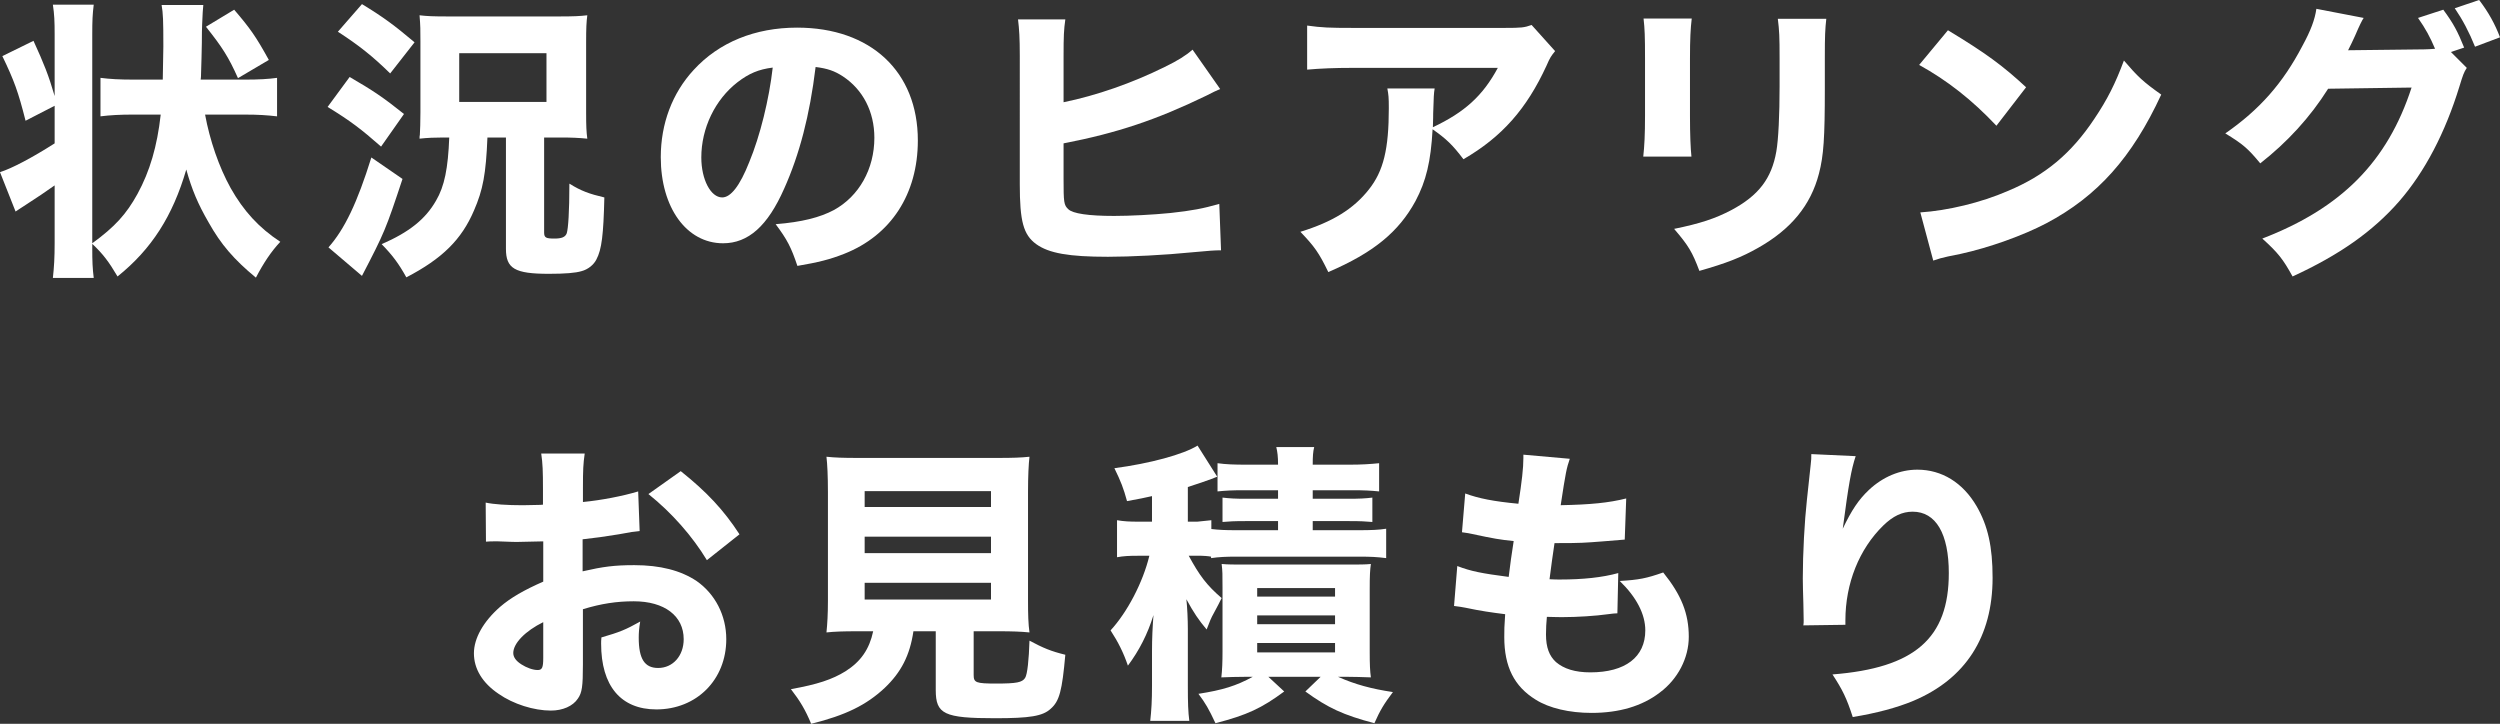
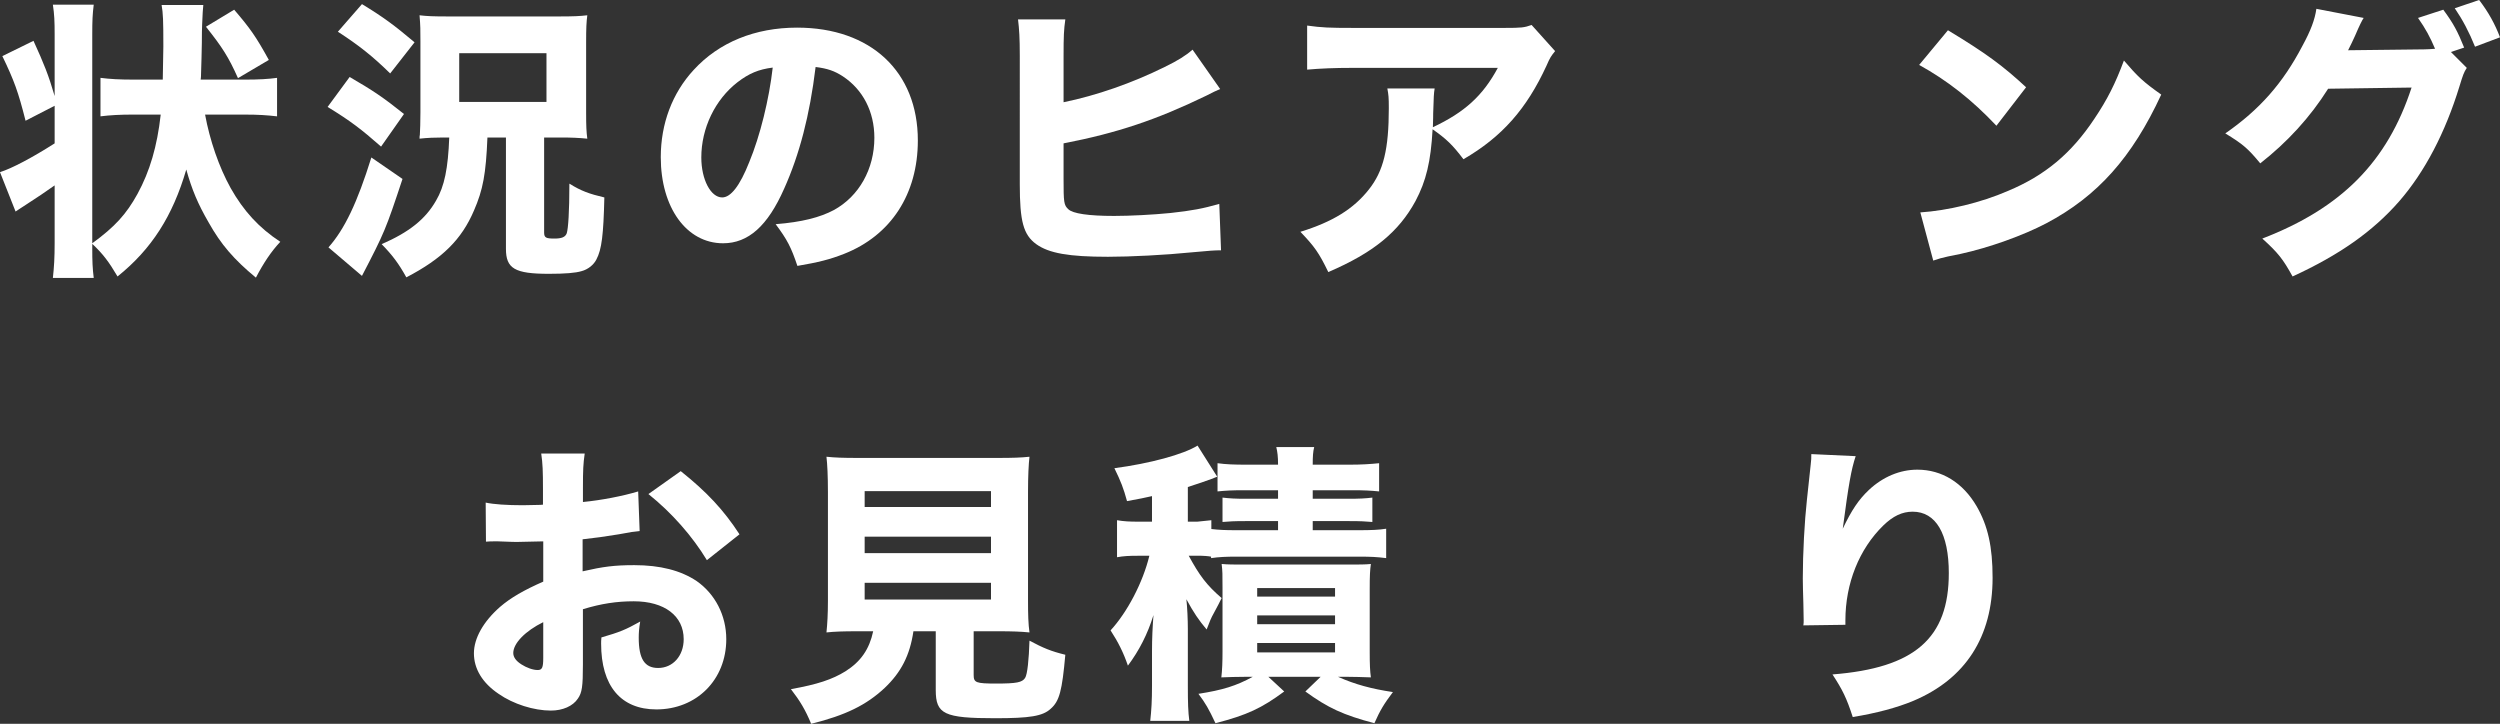
<svg xmlns="http://www.w3.org/2000/svg" id="_レイヤー_2" viewBox="0 0 270.85 78.417">
  <rect x="0" y="0" width="270.85" height="78.417" fill="#333333" stroke="none" />
  <g id="_レイヤー_4">
    <path d="m9.995,26.832c0,1.561.031,2.196.159,3.279h-4.425c.128-1.178.191-2.165.191-3.788v-6.238c-1.019.731-1.847,1.272-3.119,2.101-.51.318-.859.572-1.114.731l-1.688-4.265c1.306-.414,3.47-1.56,5.921-3.119v-4.074l-3.151,1.623c-.796-3.151-1.241-4.36-2.515-7.003l3.374-1.655c1.146,2.515,1.623,3.692,2.292,5.984V3.756c0-1.433-.032-2.196-.191-3.247h4.425c-.128,1.051-.159,1.688-.159,3.247v22.6c2.45-1.783,3.692-3.151,4.901-5.348,1.337-2.451,2.133-5.156,2.515-8.594h-2.992c-1.432,0-2.515.063-3.533.19v-4.17c.987.128,2.037.191,3.533.191h3.215l.063-3.597c0-2.833-.031-3.597-.19-4.488h4.52q-.063.478-.127,2.101-.032.637-.032,1.974c-.031,1.146-.031,2.005-.096,3.725l-.031.286h4.774c1.527,0,2.578-.063,3.501-.191v4.17c-1.082-.127-2.068-.19-3.47-.19h-4.328c.509,2.769,1.496,5.665,2.769,7.957,1.401,2.482,3.056,4.297,5.38,5.825-.987,1.05-1.814,2.291-2.643,3.883-2.387-1.974-3.787-3.597-5.124-5.984-1.178-2.037-1.814-3.564-2.419-5.729-1.465,5.028-3.756,8.625-7.448,11.586-.955-1.624-1.592-2.451-2.737-3.533v.413Zm15.787-18.365c-1.019-2.292-1.719-3.374-3.469-5.57l3.056-1.846c1.719,2.005,2.354,2.896,3.756,5.442l-3.343,1.974Z" style="fill:#fff; stroke-width:0px;" />
    <path d="m37.879,8.34c2.578,1.495,3.66,2.228,5.889,4.01l-2.483,3.533c-2.133-1.878-3.342-2.801-5.793-4.297l2.388-3.246Zm5.729,11.045c-1.814,5.475-1.942,5.793-4.393,10.504l-3.629-3.088c1.751-1.974,3.119-4.838,4.647-9.74l3.374,2.324ZM39.216.445c2.355,1.433,3.501,2.292,5.697,4.138l-2.642,3.374c-1.91-1.878-3.406-3.056-5.666-4.52l2.61-2.992Zm8.816,14.451c-.891,0-1.719.031-2.578.127,0-.19,0-.318.032-.414.031-.668.063-1.241.063-2.45v-7.703c0-1.241,0-1.623-.096-2.801.796.096,1.433.127,3.119.127h11.937c1.655,0,2.292-.031,3.119-.127-.096.764-.127,1.368-.127,2.928v7.64c0,1.496.031,2.037.127,2.801-.923-.096-1.782-.127-2.864-.127h-1.814v10.281c0,.572.19.668,1.114.668.795,0,1.178-.159,1.337-.573.158-.509.286-2.291.286-5.379,1.273.796,2.164,1.114,3.788,1.496-.096,4.074-.287,5.634-.859,6.716-.287.573-.892,1.082-1.624,1.273-.637.191-1.75.286-3.533.286-3.692,0-4.646-.572-4.646-2.705v-12.063h-2.006c-.159,3.946-.478,5.666-1.464,7.926-1.337,3.119-3.406,5.188-7.321,7.225-.827-1.495-1.496-2.387-2.674-3.597,2.992-1.305,4.743-2.705,5.889-4.71.924-1.561,1.306-3.533,1.433-6.844h-.637Zm1.719-3.852h9.454v-5.284h-9.454v5.284Z" style="fill:#fff; stroke-width:0px;" />
    <path d="m84.957,20.435c-1.782,4.043-3.884,5.921-6.621,5.921-3.946,0-6.748-3.852-6.748-9.326,0-3.629,1.242-6.939,3.565-9.454,2.737-2.992,6.652-4.583,11.204-4.583,7.989,0,13.082,4.774,13.082,12.223,0,5.793-2.896,10.281-7.989,12.286-1.528.604-2.801.923-5.061,1.305-.669-2.005-1.114-2.864-2.355-4.52,2.832-.223,4.806-.732,6.302-1.528,2.737-1.495,4.393-4.456,4.393-7.83,0-2.832-1.241-5.22-3.405-6.652-.924-.604-1.688-.859-2.961-1.019-.637,5.252-1.75,9.485-3.405,13.178Zm-5.062-11.522c-2.419,1.878-3.915,4.966-3.915,8.148,0,2.388,1.019,4.329,2.261,4.329.923,0,1.909-1.241,2.928-3.819,1.178-2.833,2.164-6.844,2.547-10.249-1.528.19-2.578.636-3.82,1.591Z" style="fill:#fff; stroke-width:0px;" />
    <path d="m115.228,11.077c3.565-.732,7.417-2.069,10.95-3.82,1.432-.7,2.26-1.209,3.023-1.878l2.992,4.266q-.478.19-1.528.732c-5.379,2.609-9.676,4.042-15.438,5.156v3.852c0,2.546.032,2.832.51,3.278.478.478,2.196.731,4.965.731,1.719,0,4.233-.127,6.111-.318,2.324-.254,3.502-.477,5.284-.986l.191,5.029c-.669,0-1.178.031-3.215.223-2.833.286-6.589.478-9.04.478-4.233,0-6.397-.382-7.767-1.369-1.4-1.019-1.782-2.482-1.782-6.493V6.048c0-1.974-.063-2.865-.191-3.947h5.125c-.159,1.114-.191,1.814-.191,3.979v4.998Z" style="fill:#fff; stroke-width:0px;" />
    <path d="m168.48,5.538c-.413.51-.541.669-.923,1.56-2.164,4.711-4.838,7.735-9.008,10.154-1.178-1.56-1.846-2.196-3.342-3.247-.191,3.502-.7,5.603-1.847,7.767-1.814,3.342-4.552,5.603-9.453,7.703-1.019-2.101-1.496-2.77-3.024-4.361,3.502-1.082,5.762-2.482,7.417-4.583,1.592-2.005,2.164-4.393,2.164-8.817,0-1.178-.031-1.432-.159-2.132h5.125c-.096.604-.096.796-.159,2.705,0,.159,0,.573-.032,1.496,3.438-1.623,5.411-3.405,7.035-6.43h-15.756c-1.91,0-3.47.063-4.902.191V2.77c1.592.223,2.419.254,4.966.254h16.424c1.814,0,2.133-.031,2.929-.318l2.546,2.833Z" style="fill:#fff; stroke-width:0px;" />
-     <path d="m183.283,2.005c-.127,1.051-.191,2.229-.191,4.329v6.238c0,1.974.064,3.533.159,4.393h-5.22c.127-1.178.191-2.355.191-4.456v-6.175c0-2.451-.032-3.183-.159-4.329h5.22Zm14.578.032c-.127,1.146-.159,1.814-.159,4.233v3.374c0,5.283-.127,7.226-.637,9.167-.892,3.438-3.023,6.016-6.557,8.021-1.782,1.02-3.47,1.688-6.398,2.515-.764-2.037-1.178-2.737-2.737-4.552,2.802-.572,4.456-1.113,6.207-2.037,2.929-1.56,4.36-3.405,4.87-6.365.223-1.273.351-3.915.351-7.034v-3.024c0-2.419-.032-2.992-.191-4.297h5.252Z" style="fill:#fff; stroke-width:0px;" />
    <path d="m211.04,3.278c4.106,2.482,5.921,3.819,8.467,6.175l-3.215,4.17c-2.642-2.801-5.315-4.901-8.371-6.589l3.119-3.756Zm-2.992,19.734c2.929-.19,6.558-1.05,9.485-2.323,4.043-1.688,6.876-4.074,9.358-7.799,1.433-2.132,2.292-3.851,3.215-6.334,1.496,1.751,2.068,2.292,4.042,3.692-3.151,6.812-6.907,11.014-12.445,13.941-2.546,1.337-6.207,2.642-9.263,3.311q-.796.159-1.4.286c-.732.159-.923.223-1.592.446l-1.4-5.221Z" style="fill:#fff; stroke-width:0px;" />
    <path d="m267.253,7.353c-.318.478-.414.764-.796,2.006-1.528,4.997-3.756,9.262-6.525,12.445-2.864,3.278-6.493,5.824-11.555,8.148-1.05-1.91-1.591-2.578-3.278-4.106,8.595-3.311,13.56-8.339,16.17-16.36l-9.04.127c-1.941,3.088-4.424,5.793-7.353,8.085-1.337-1.623-1.909-2.101-3.787-3.246,3.724-2.579,6.238-5.443,8.339-9.454.923-1.687,1.369-2.896,1.528-4.042l5.124.986c-.159.223-.478.859-.923,1.91-.286.637-.414.891-.764,1.592l8.275-.096c.351,0,.669-.032,1.146-.063-.541-1.273-1.019-2.165-1.846-3.343l2.737-.891c1.082,1.464,1.56,2.355,2.26,4.105l-1.432.478,1.719,1.719Zm1.336-7.353c1.02,1.337,1.72,2.61,2.261,4.042l-2.706,1.019c-.637-1.591-1.368-2.96-2.196-4.169l2.642-.892Z" style="fill:#fff; stroke-width:0px;" />
    <path d="m69.295,57.537c-.637.063-.923.095-2.26.35-1.592.255-2.451.382-3.915.541v3.47c2.228-.51,3.438-.669,5.602-.669,2.801,0,5.029.573,6.748,1.719,2.005,1.401,3.215,3.725,3.215,6.303,0,4.393-3.215,7.607-7.575,7.607-3.852,0-5.984-2.547-5.984-7.13,0-.127,0-.382.032-.669,1.973-.572,2.609-.827,4.201-1.719-.127.732-.159,1.242-.159,1.751,0,2.292.637,3.278,2.101,3.278,1.592,0,2.77-1.305,2.77-3.119,0-2.515-2.069-4.106-5.411-4.106-1.847,0-3.533.255-5.507.859v5.984c0,2.388-.096,3.056-.541,3.692-.541.827-1.655,1.305-2.929,1.305-1.846,0-4.074-.7-5.665-1.814-1.751-1.178-2.674-2.705-2.674-4.393,0-1.623,1.019-3.438,2.833-5.028,1.146-.987,2.578-1.814,4.679-2.737v-4.361c-1.592.032-2.451.063-2.864.063-.287,0-.351,0-2.006-.063h-.541c-.159,0-.445,0-.796.032l-.031-4.233c.859.19,2.323.286,4.01.286.287,0,.383,0,1.561-.031q.413,0,.636-.032v-1.592c0-2.068-.031-2.864-.19-3.946h4.711c-.159,1.114-.191,1.782-.191,3.692v1.56c1.974-.191,4.297-.637,5.984-1.146l.159,4.298Zm-10.44,9.867c-1.941.954-3.247,2.291-3.247,3.342,0,.445.287.859.892,1.241.541.351,1.241.604,1.751.604.478,0,.604-.254.604-1.305v-3.883Zm17.729-6.717c-1.56-2.578-3.788-5.124-6.334-7.161l3.501-2.483c2.833,2.261,4.647,4.202,6.366,6.844l-3.533,2.801Z" style="fill:#fff; stroke-width:0px;" />
    <path d="m92.913,68.391c-1.56,0-2.515.032-3.374.127.096-.923.159-1.973.159-3.438v-11.776c0-1.688-.063-3.024-.159-3.82.892.096,1.847.128,3.311.128h15.342c1.496,0,2.451-.032,3.343-.128-.096.796-.159,2.133-.159,3.82v11.776c0,1.528.031,2.547.159,3.438-.924-.095-1.942-.127-3.343-.127h-2.705v4.742c0,.828.254.924,2.45.924,2.229,0,2.802-.128,3.12-.605.254-.382.413-2.005.478-4.042,1.495.796,2.323,1.146,3.883,1.527-.351,3.915-.637,5.029-1.592,5.857-.859.796-2.26,1.019-6.016,1.019-5.538,0-6.43-.446-6.43-3.056v-6.366h-2.419c-.382,2.61-1.337,4.456-3.119,6.144-1.974,1.846-4.233,2.96-7.958,3.883-.637-1.528-1.209-2.482-2.196-3.756,2.865-.51,4.488-1.051,5.921-1.941,1.655-1.051,2.578-2.388,2.992-4.329h-1.688Zm.764-13.464h13.688v-1.719h-13.688v1.719Zm0,4.997h13.688v-1.782h-13.688v1.782Zm0,5.029h13.688v-1.814h-13.688v1.814Z" style="fill:#fff; stroke-width:0px;" />
    <path d="m131.206,60.306c-.318-.063-.923-.096-1.082-.096h-1.337c1.178,2.165,1.941,3.184,3.565,4.584q-.287.604-.859,1.655c-.255.445-.446.891-.765,1.75-.859-1.019-1.4-1.813-2.196-3.278.096.859.159,2.196.159,3.215v6.175c0,1.878.032,2.802.159,3.788h-4.233c.128-1.146.191-2.196.191-3.788v-3.756c0-1.4.063-2.674.159-3.915-.637,2.069-1.56,3.852-2.77,5.475-.478-1.4-1.05-2.546-1.878-3.819,1.814-1.974,3.502-5.188,4.202-8.085h-1.242c-.986,0-1.56.032-2.26.159v-4.01c.765.127,1.306.158,2.388.158h1.4v-2.769c-.859.19-1.273.286-2.706.541-.382-1.4-.668-2.133-1.368-3.565,3.852-.509,7.479-1.495,9.008-2.45l2.133,3.374c-.191.063-.255.095-.478.19-.859.318-1.528.541-2.706.923v3.756h1.019c.955-.095,1.465-.158,1.528-.158v.954c.827.096,1.496.128,2.674.128h4.552v-.987h-3.47c-1.369,0-1.751.032-2.547.096v-2.642c.796.096,1.433.127,2.515.127h3.502v-.923h-3.692c-1.337,0-1.91.032-2.865.127v-3.056c.924.128,1.814.159,3.151.159h3.406c0-.891-.064-1.368-.191-1.909h4.106c-.128.509-.159,1.019-.159,1.909h3.979c1.337,0,2.26-.063,3.215-.159v3.056c-.986-.095-1.56-.127-2.896-.127h-4.297v.923h3.852c1.178,0,1.846-.031,2.609-.127v2.642c-.796-.063-1.178-.096-2.578-.096h-3.883v.987h4.997c1.337,0,2.133-.032,2.96-.159v3.183c-1.019-.127-1.655-.159-2.96-.159h-13.305c-1.019,0-1.847.032-2.706.159v-.159Zm3.788,13.019c-1.051,0-1.878.032-2.674.063.096-.827.127-1.687.127-2.801v-6.907c0-1.464,0-1.814-.095-2.578.7.063,1.241.063,2.609.063h10.886c1.496,0,2.037,0,2.674-.063-.095.668-.127,1.241-.127,2.737v6.716c0,1.496.032,2.133.127,2.833-1.082-.031-1.623-.063-2.642-.063h-.923c1.846.827,3.628,1.305,5.952,1.655-.987,1.305-1.4,2.005-2.006,3.374-3.373-.892-5.028-1.655-7.479-3.438l1.655-1.592h-5.666l1.719,1.592c-2.451,1.814-4.011,2.546-7.448,3.438-.731-1.56-1.082-2.165-1.846-3.184,2.642-.413,4.074-.859,5.889-1.846h-.732Zm1.21-8.689h8.435v-.923h-8.435v.923Zm0,2.992h8.435v-.955h-8.435v.955Zm0,3.056h8.435v-1.019h-8.435v1.019Z" style="fill:#fff; stroke-width:0px;" />
-     <path d="m157.881,61.324c1.496.573,2.642.796,5.57,1.178q.223-1.878.541-3.883c-1.528-.159-2.101-.255-4.488-.765-.478-.095-.637-.127-1.114-.19l.351-4.201c1.464.541,3.087.859,5.761,1.113.382-2.45.541-3.883.541-4.934v-.382l5.029.445c-.35,1.019-.445,1.465-.986,5.029,3.246-.063,5.188-.255,7.098-.731l-.159,4.456q-.478.031-2.323.19c-2.037.159-2.482.191-4.807.191h-.478c-.223,1.527-.318,2.164-.541,3.915.51.031.892.031,1.114.031,2.515,0,4.615-.223,6.334-.7l-.096,4.361c-.35,0-.413.031-1.019.096-1.337.19-3.374.317-4.901.317-.351,0-.604,0-1.719-.031-.063.604-.096,1.305-.096,1.909,0,1.401.351,2.324,1.082,2.992.859.732,2.069,1.114,3.725,1.114,3.787,0,5.952-1.655,5.952-4.552,0-1.75-.955-3.597-2.77-5.348,2.101-.127,2.896-.286,4.711-.923,1.974,2.451,2.77,4.456,2.77,6.971,0,2.292-1.178,4.584-3.151,6.048-1.91,1.464-4.393,2.196-7.385,2.196-2.387,0-4.583-.509-6.048-1.433-2.323-1.432-3.405-3.564-3.405-6.779,0-.796,0-1.114.096-2.482-1.528-.191-2.643-.351-4.298-.701-.35-.063-.668-.127-1.241-.19l.351-4.329Z" style="fill:#fff; stroke-width:0px;" />
    <path d="m201.044,49.42c-.478,1.433-.764,3.023-1.4,7.862.954-2.006,1.719-3.151,2.832-4.202,1.528-1.432,3.374-2.196,5.252-2.196,2.643,0,4.934,1.401,6.43,3.979,1.21,2.101,1.719,4.36,1.719,7.734,0,6.397-2.928,10.949-8.594,13.337-1.751.731-4.011,1.337-6.557,1.75-.669-2.068-1.114-2.96-2.196-4.615,8.912-.7,12.604-3.915,12.604-10.981,0-4.265-1.4-6.652-3.915-6.652-1.146,0-2.133.478-3.183,1.496-2.61,2.547-4.106,6.271-4.106,10.281v.478l-4.552.063c.032-.223.032-.382.032-.509q0-.128-.032-1.814c-.032-1.146-.063-2.101-.063-2.77,0-2.705.19-6.207.445-8.498.223-2.006.351-3.279.414-3.852.063-.573.063-.605.063-1.114l4.807.223Z" style="fill:#fff; stroke-width:0px;" />
  </g>
</svg>